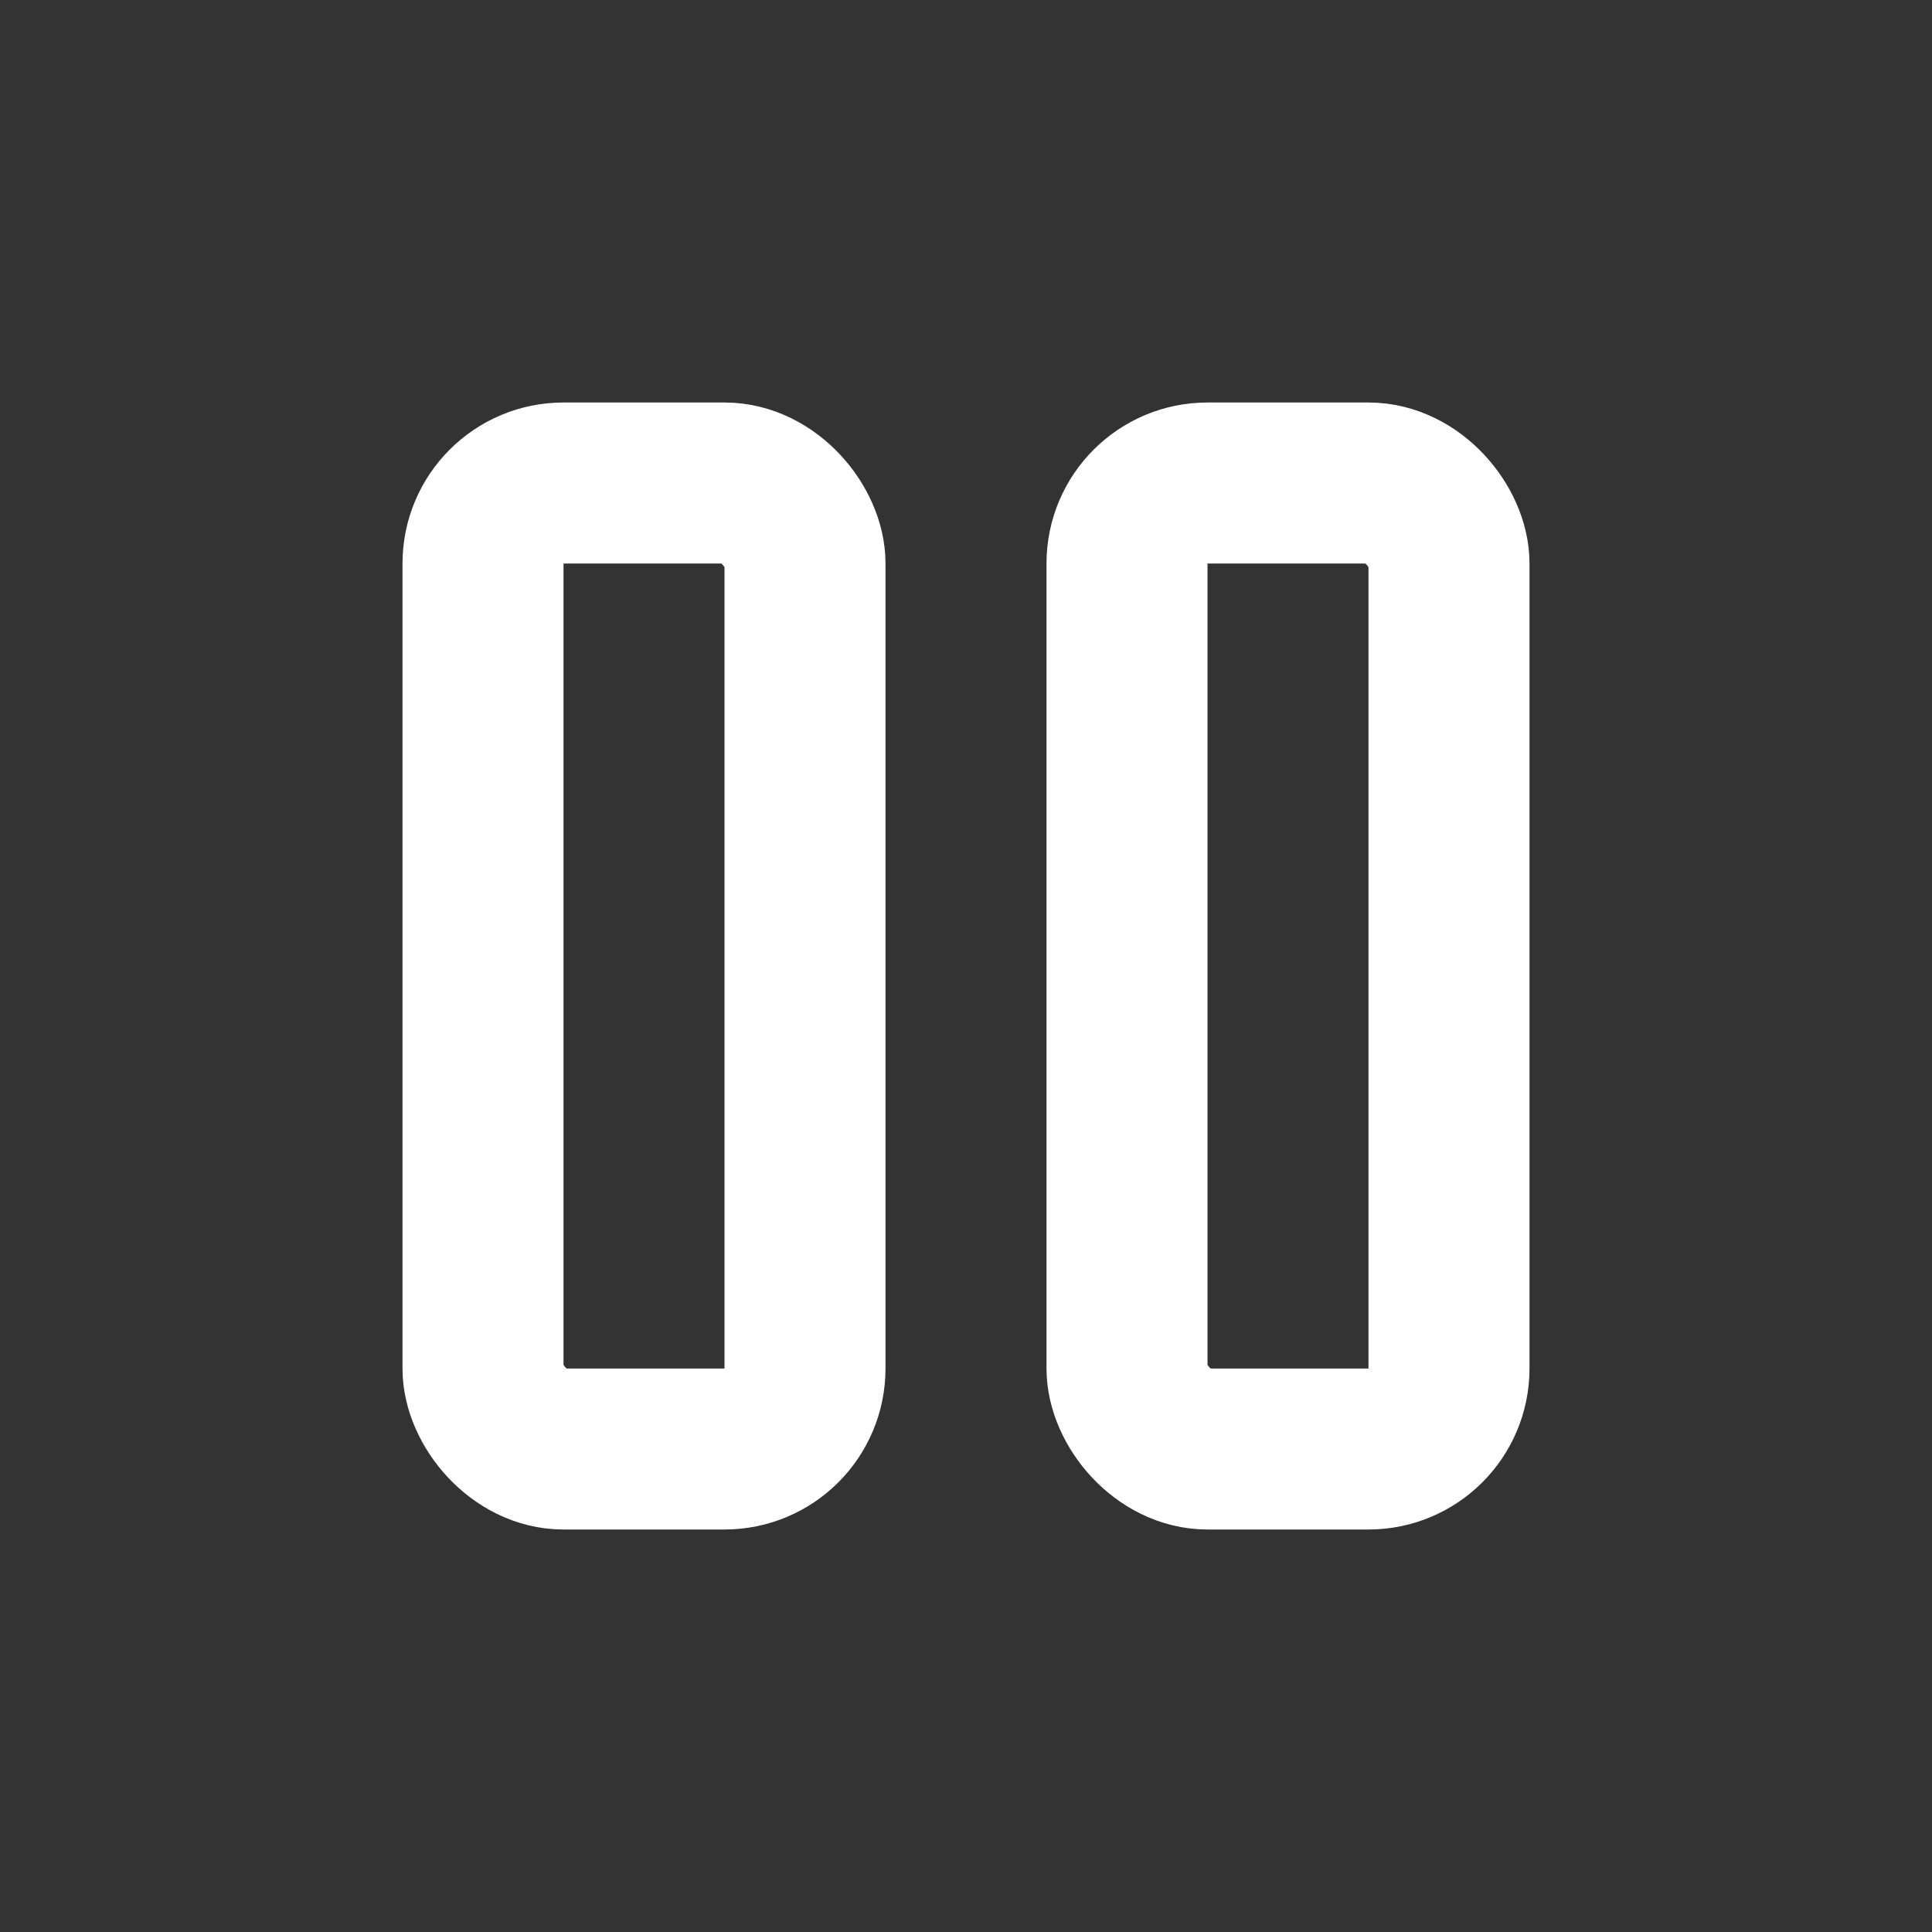
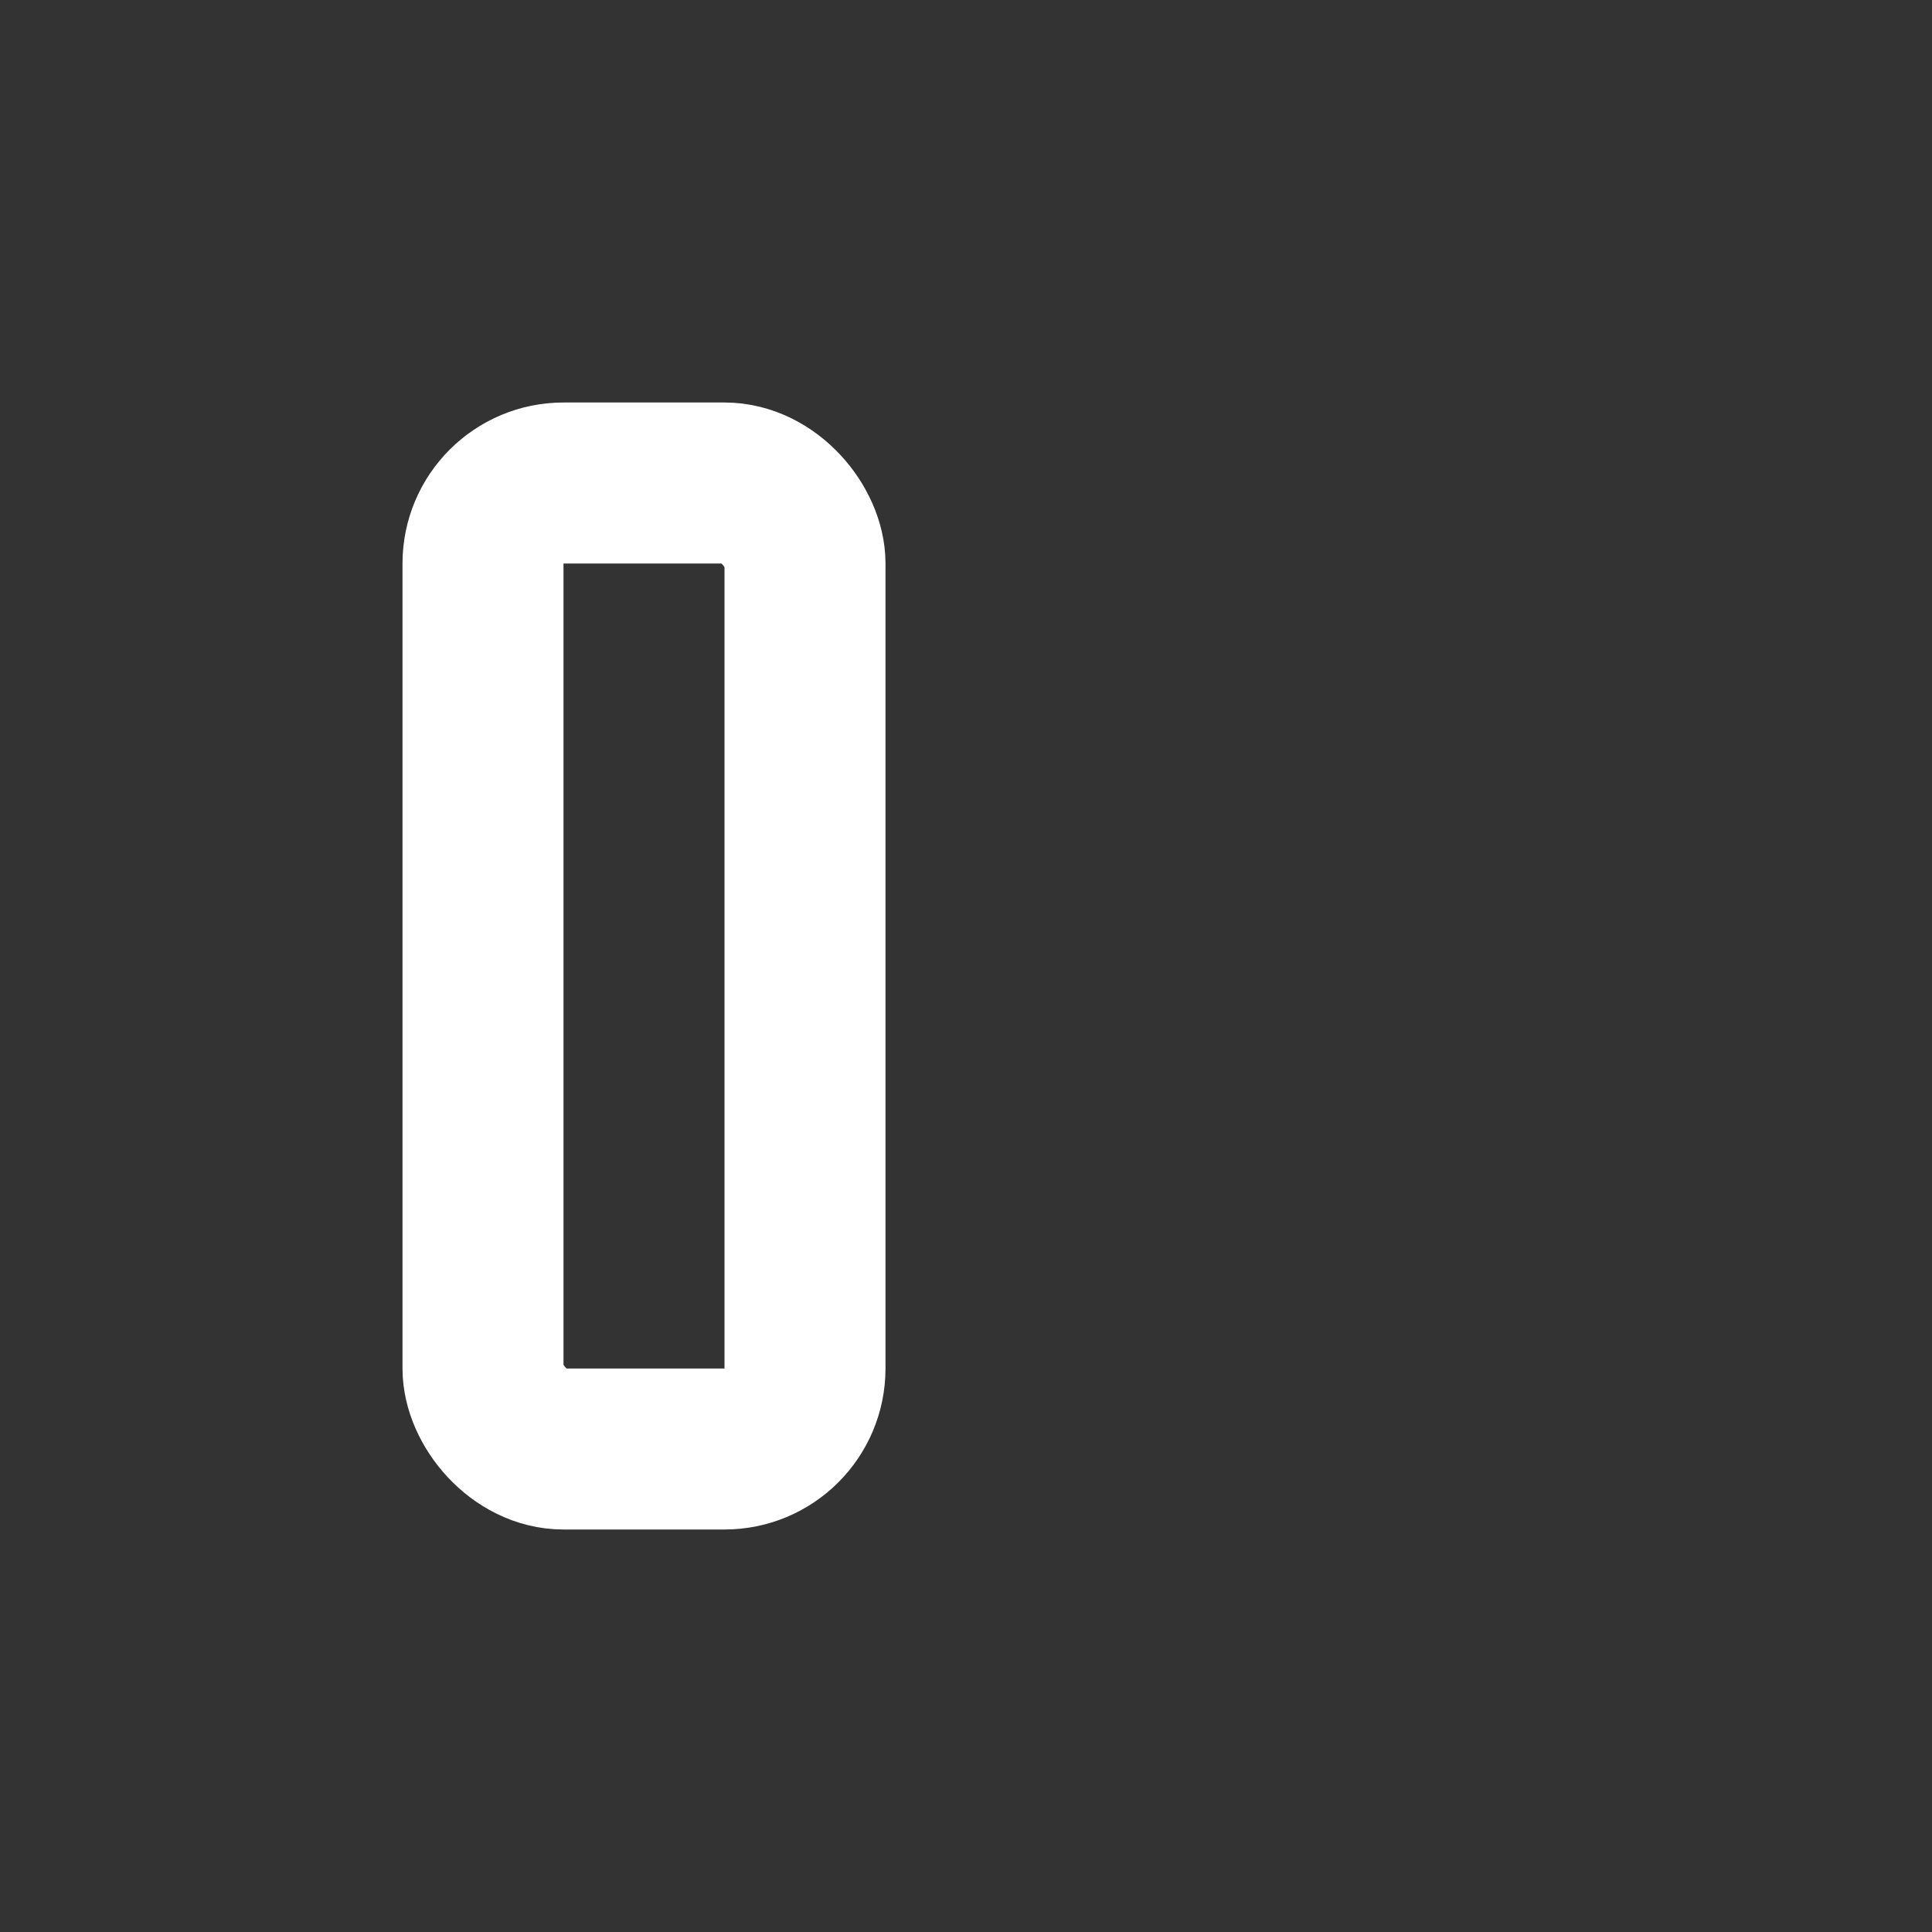
<svg xmlns="http://www.w3.org/2000/svg" width="24" height="24" viewBox="0 0 24 24" fill="none">
  <rect x="0" y="0" width="24" height="24" fill="#333333" stroke="none" />
  <rect x="6" y="6" width="4" height="12" rx="1" stroke="white" stroke-width="2" stroke-linecap="round" stroke-linejoin="round" />
-   <rect x="14" y="6" width="4" height="12" rx="1" stroke="white" stroke-width="2" stroke-linecap="round" stroke-linejoin="round" />
</svg>